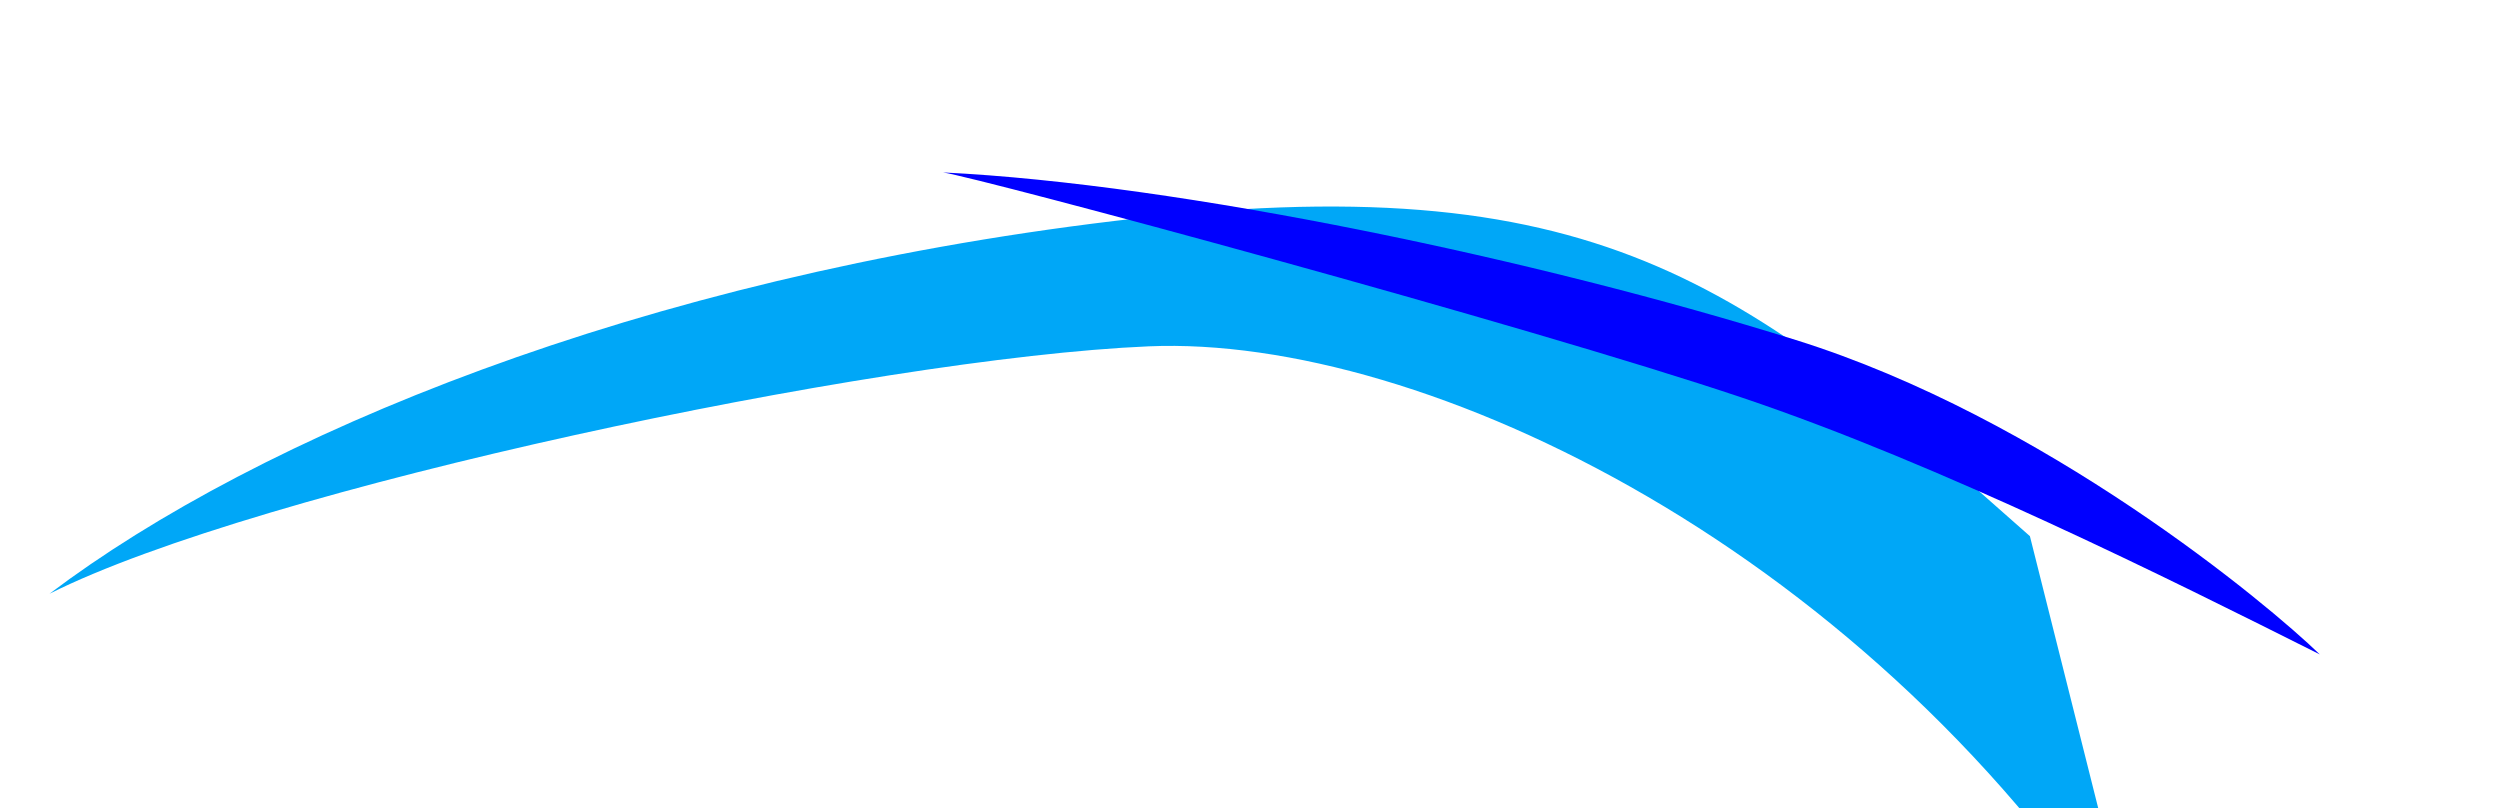
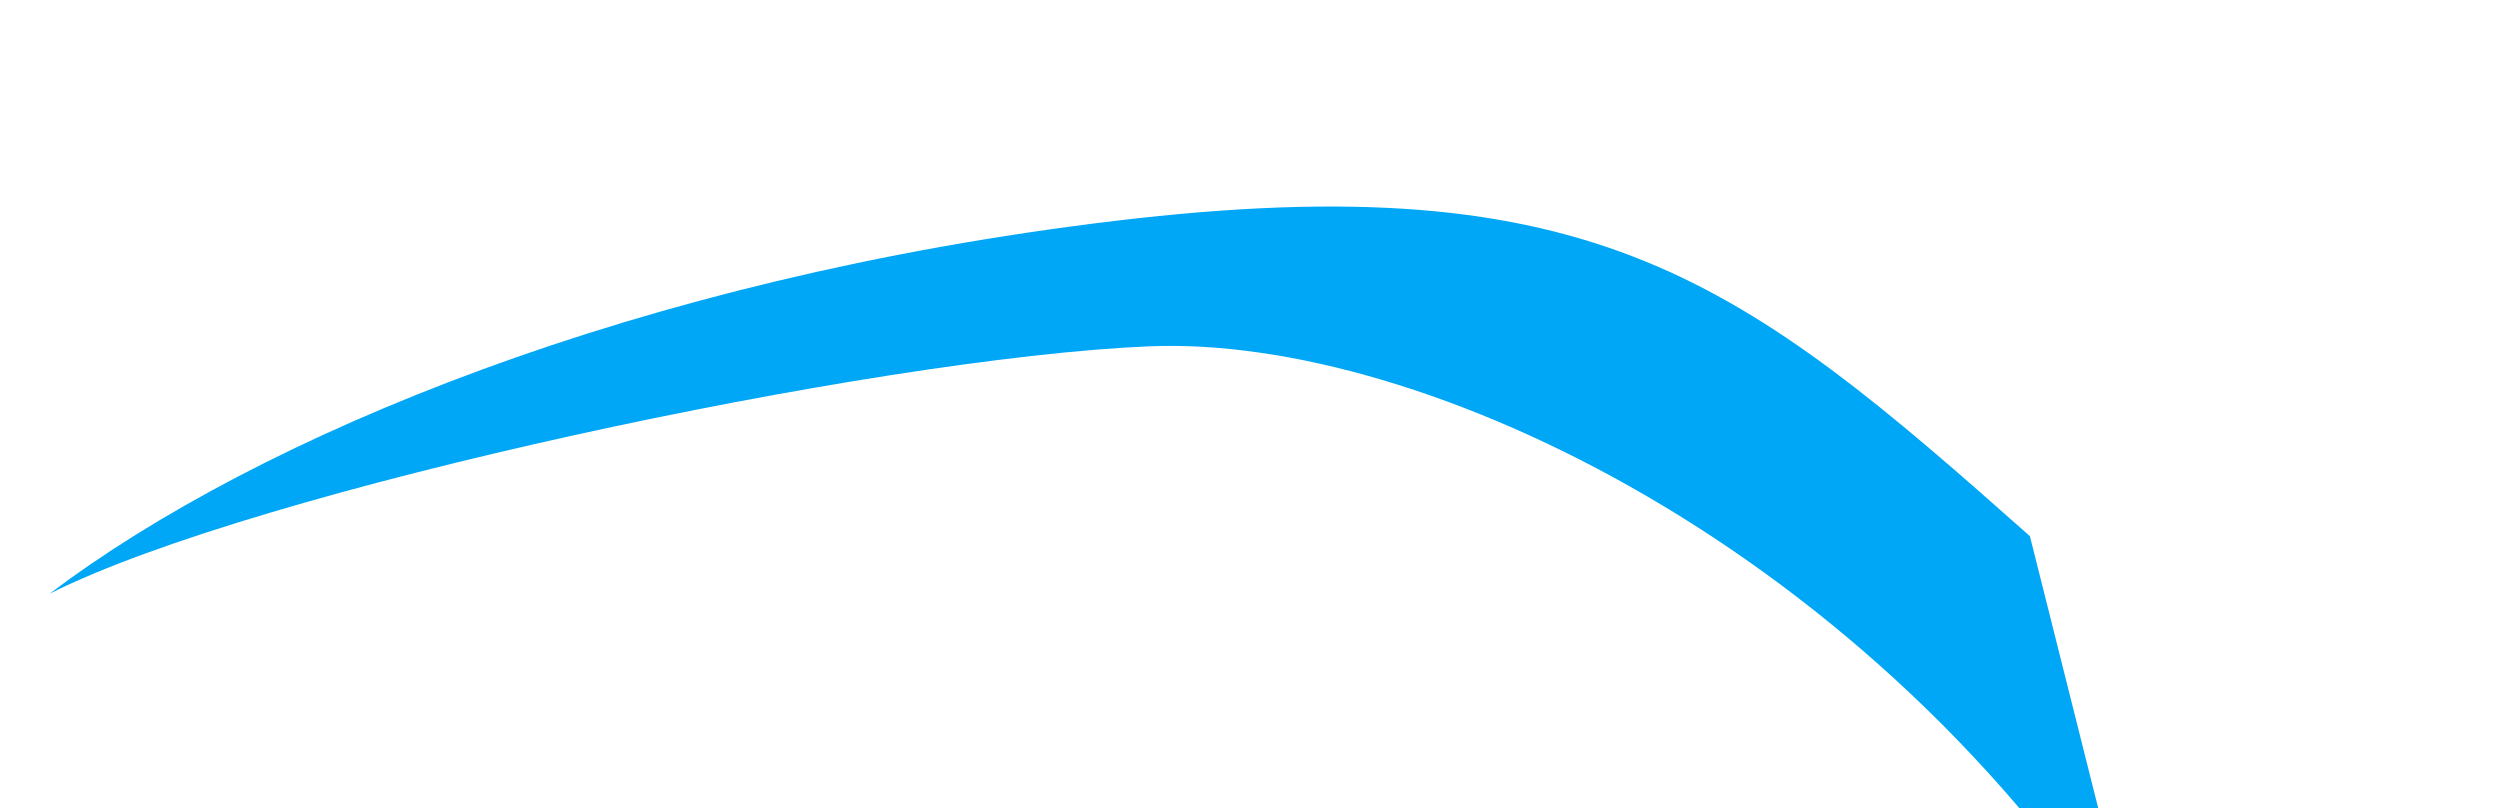
<svg xmlns="http://www.w3.org/2000/svg" width="1868" height="604" viewBox="0 0 1868 604" fill="none">
  <g filter="url(#filter0_f_5165_29865)">
    <path d="M832.79 165.082C1192.26 121.953 1302.06 209.998 1516.75 400.62L1598.35 725.538C1400.6 411.449 1063.49 250.044 858.32 258.779C653.146 267.514 192.144 365.556 36.984 443.659C193.157 325.725 477.409 207.72 832.79 165.082Z" fill="#00A7F7" />
  </g>
  <g filter="url(#filter1_f_5165_29865)">
-     <path d="M1301.99 297.224C1449.48 346.887 1620.48 432.352 1733.36 488.994C1694.37 451.11 1527.65 312.116 1341.8 254.031C1149.4 193.899 883.046 137.573 704.649 128.84C733.216 133.177 1139.36 242.462 1301.99 297.224Z" fill="#0000FF" />
-   </g>
+     </g>
  <defs>
    <filter id="filter0_f_5165_29865" x="-97.138" y="20.194" width="1829.61" height="839.465" filterUnits="userSpaceOnUse" color-interpolation-filters="sRGB">
      <feFlood flood-opacity="0" result="BackgroundImageFix" />
      <feBlend mode="normal" in="SourceGraphic" in2="BackgroundImageFix" result="shape" />
      <feGaussianBlur stdDeviation="67.061" result="effect1_foregroundBlur_5165_29865" />
    </filter>
    <filter id="filter1_f_5165_29865" x="570.527" y="-5.282" width="1296.95" height="628.399" filterUnits="userSpaceOnUse" color-interpolation-filters="sRGB">
      <feFlood flood-opacity="0" result="BackgroundImageFix" />
      <feBlend mode="normal" in="SourceGraphic" in2="BackgroundImageFix" result="shape" />
      <feGaussianBlur stdDeviation="67.061" result="effect1_foregroundBlur_5165_29865" />
    </filter>
  </defs>
</svg>